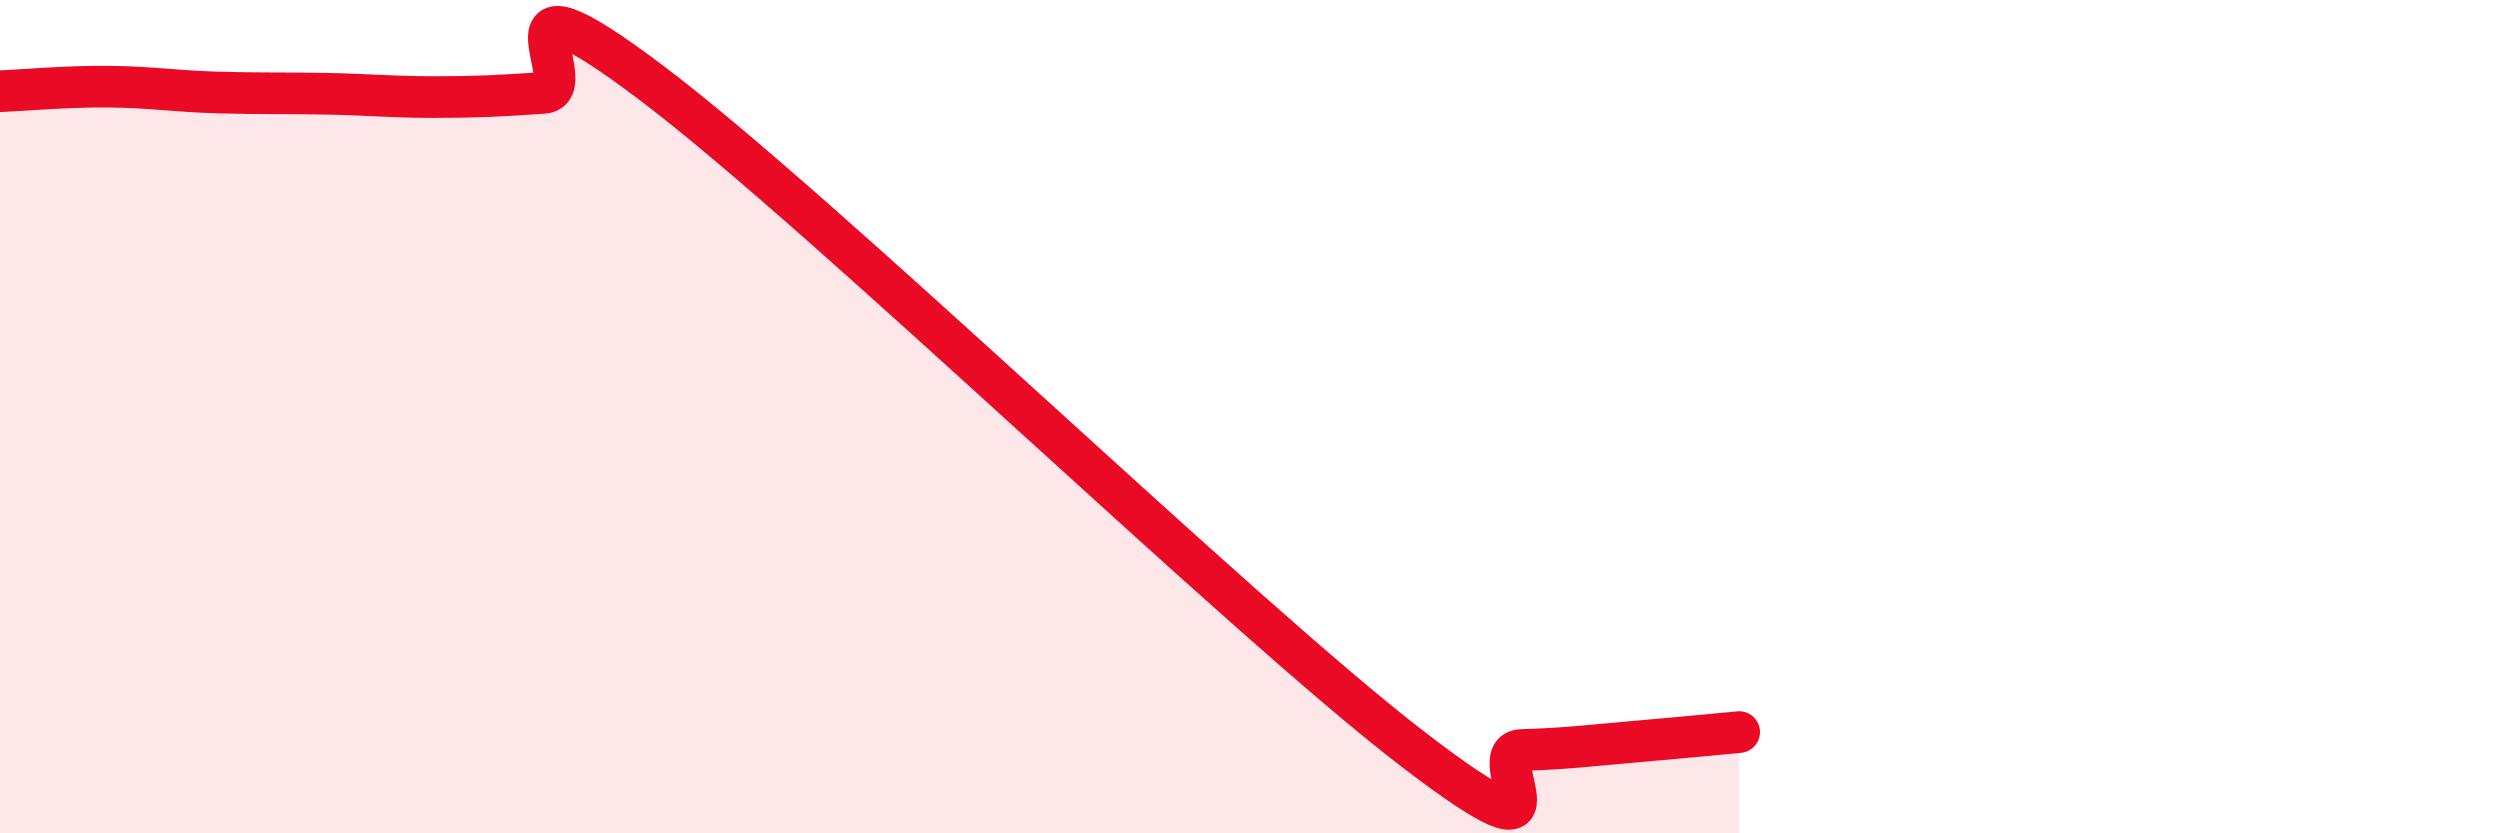
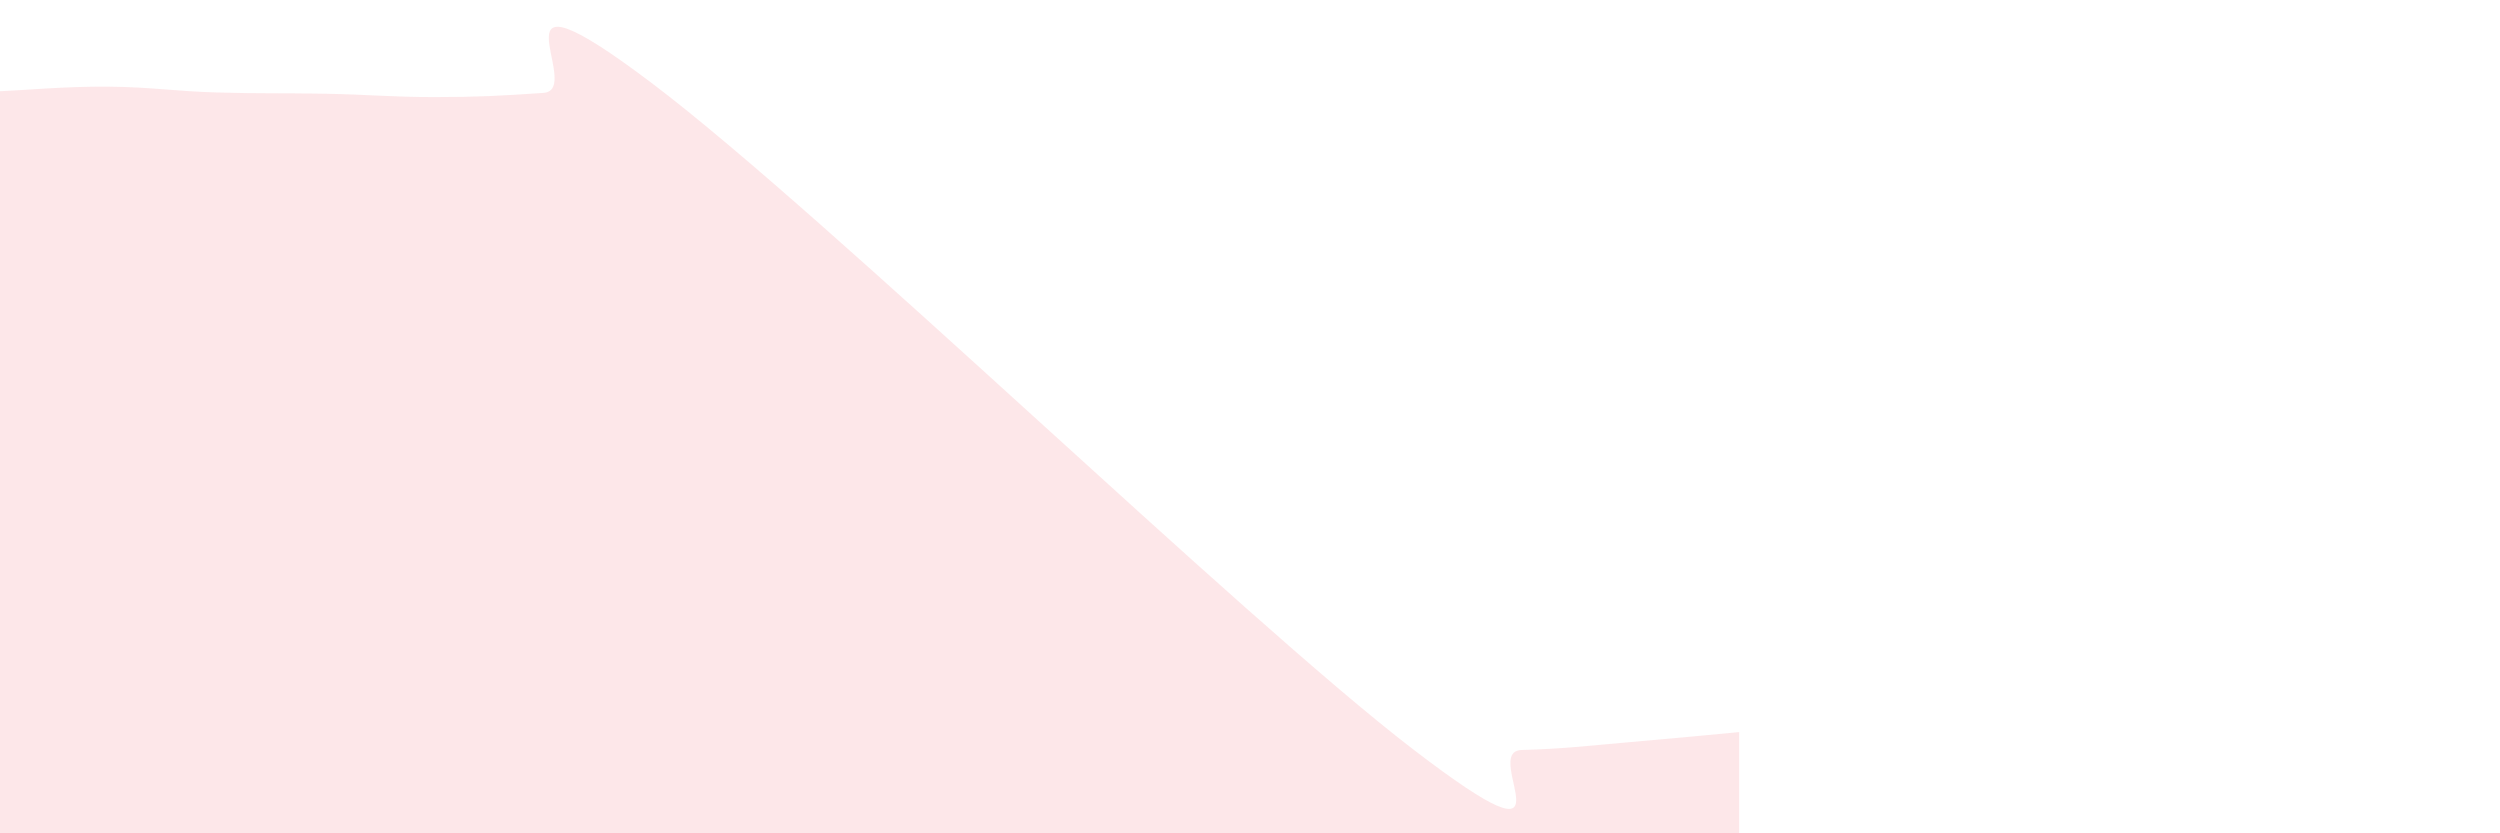
<svg xmlns="http://www.w3.org/2000/svg" width="60" height="20" viewBox="0 0 60 20">
  <path d="M 0,2.19 C 0.52,2.17 1.57,2.07 2.61,2.08 C 3.65,2.09 4.18,2.19 5.22,2.22 C 6.26,2.25 6.79,2.23 7.83,2.25 C 8.87,2.27 9.39,2.33 10.43,2.33 C 11.47,2.33 12,2.3 13.04,2.23 C 14.08,2.16 11.48,-1.15 15.65,2 C 19.82,5.15 29.74,14.78 33.91,17.98 C 38.08,21.18 35.48,18.03 36.52,18 C 37.56,17.97 38.09,17.9 39.13,17.81 C 40.17,17.72 41.22,17.62 41.74,17.57L41.74 20L0 20Z" fill="#EB0A25" opacity="0.1" stroke-linecap="round" stroke-linejoin="round" />
-   <path d="M 0,2.19 C 0.52,2.17 1.57,2.07 2.61,2.08 C 3.65,2.09 4.18,2.19 5.22,2.22 C 6.26,2.25 6.79,2.23 7.83,2.25 C 8.87,2.27 9.39,2.33 10.43,2.33 C 11.47,2.33 12,2.3 13.04,2.23 C 14.08,2.16 11.48,-1.15 15.65,2 C 19.82,5.15 29.74,14.78 33.91,17.98 C 38.08,21.18 35.48,18.03 36.52,18 C 37.56,17.97 38.09,17.9 39.13,17.81 C 40.17,17.72 41.22,17.62 41.74,17.57" stroke="#EB0A25" stroke-width="1" fill="none" stroke-linecap="round" stroke-linejoin="round" />
</svg>